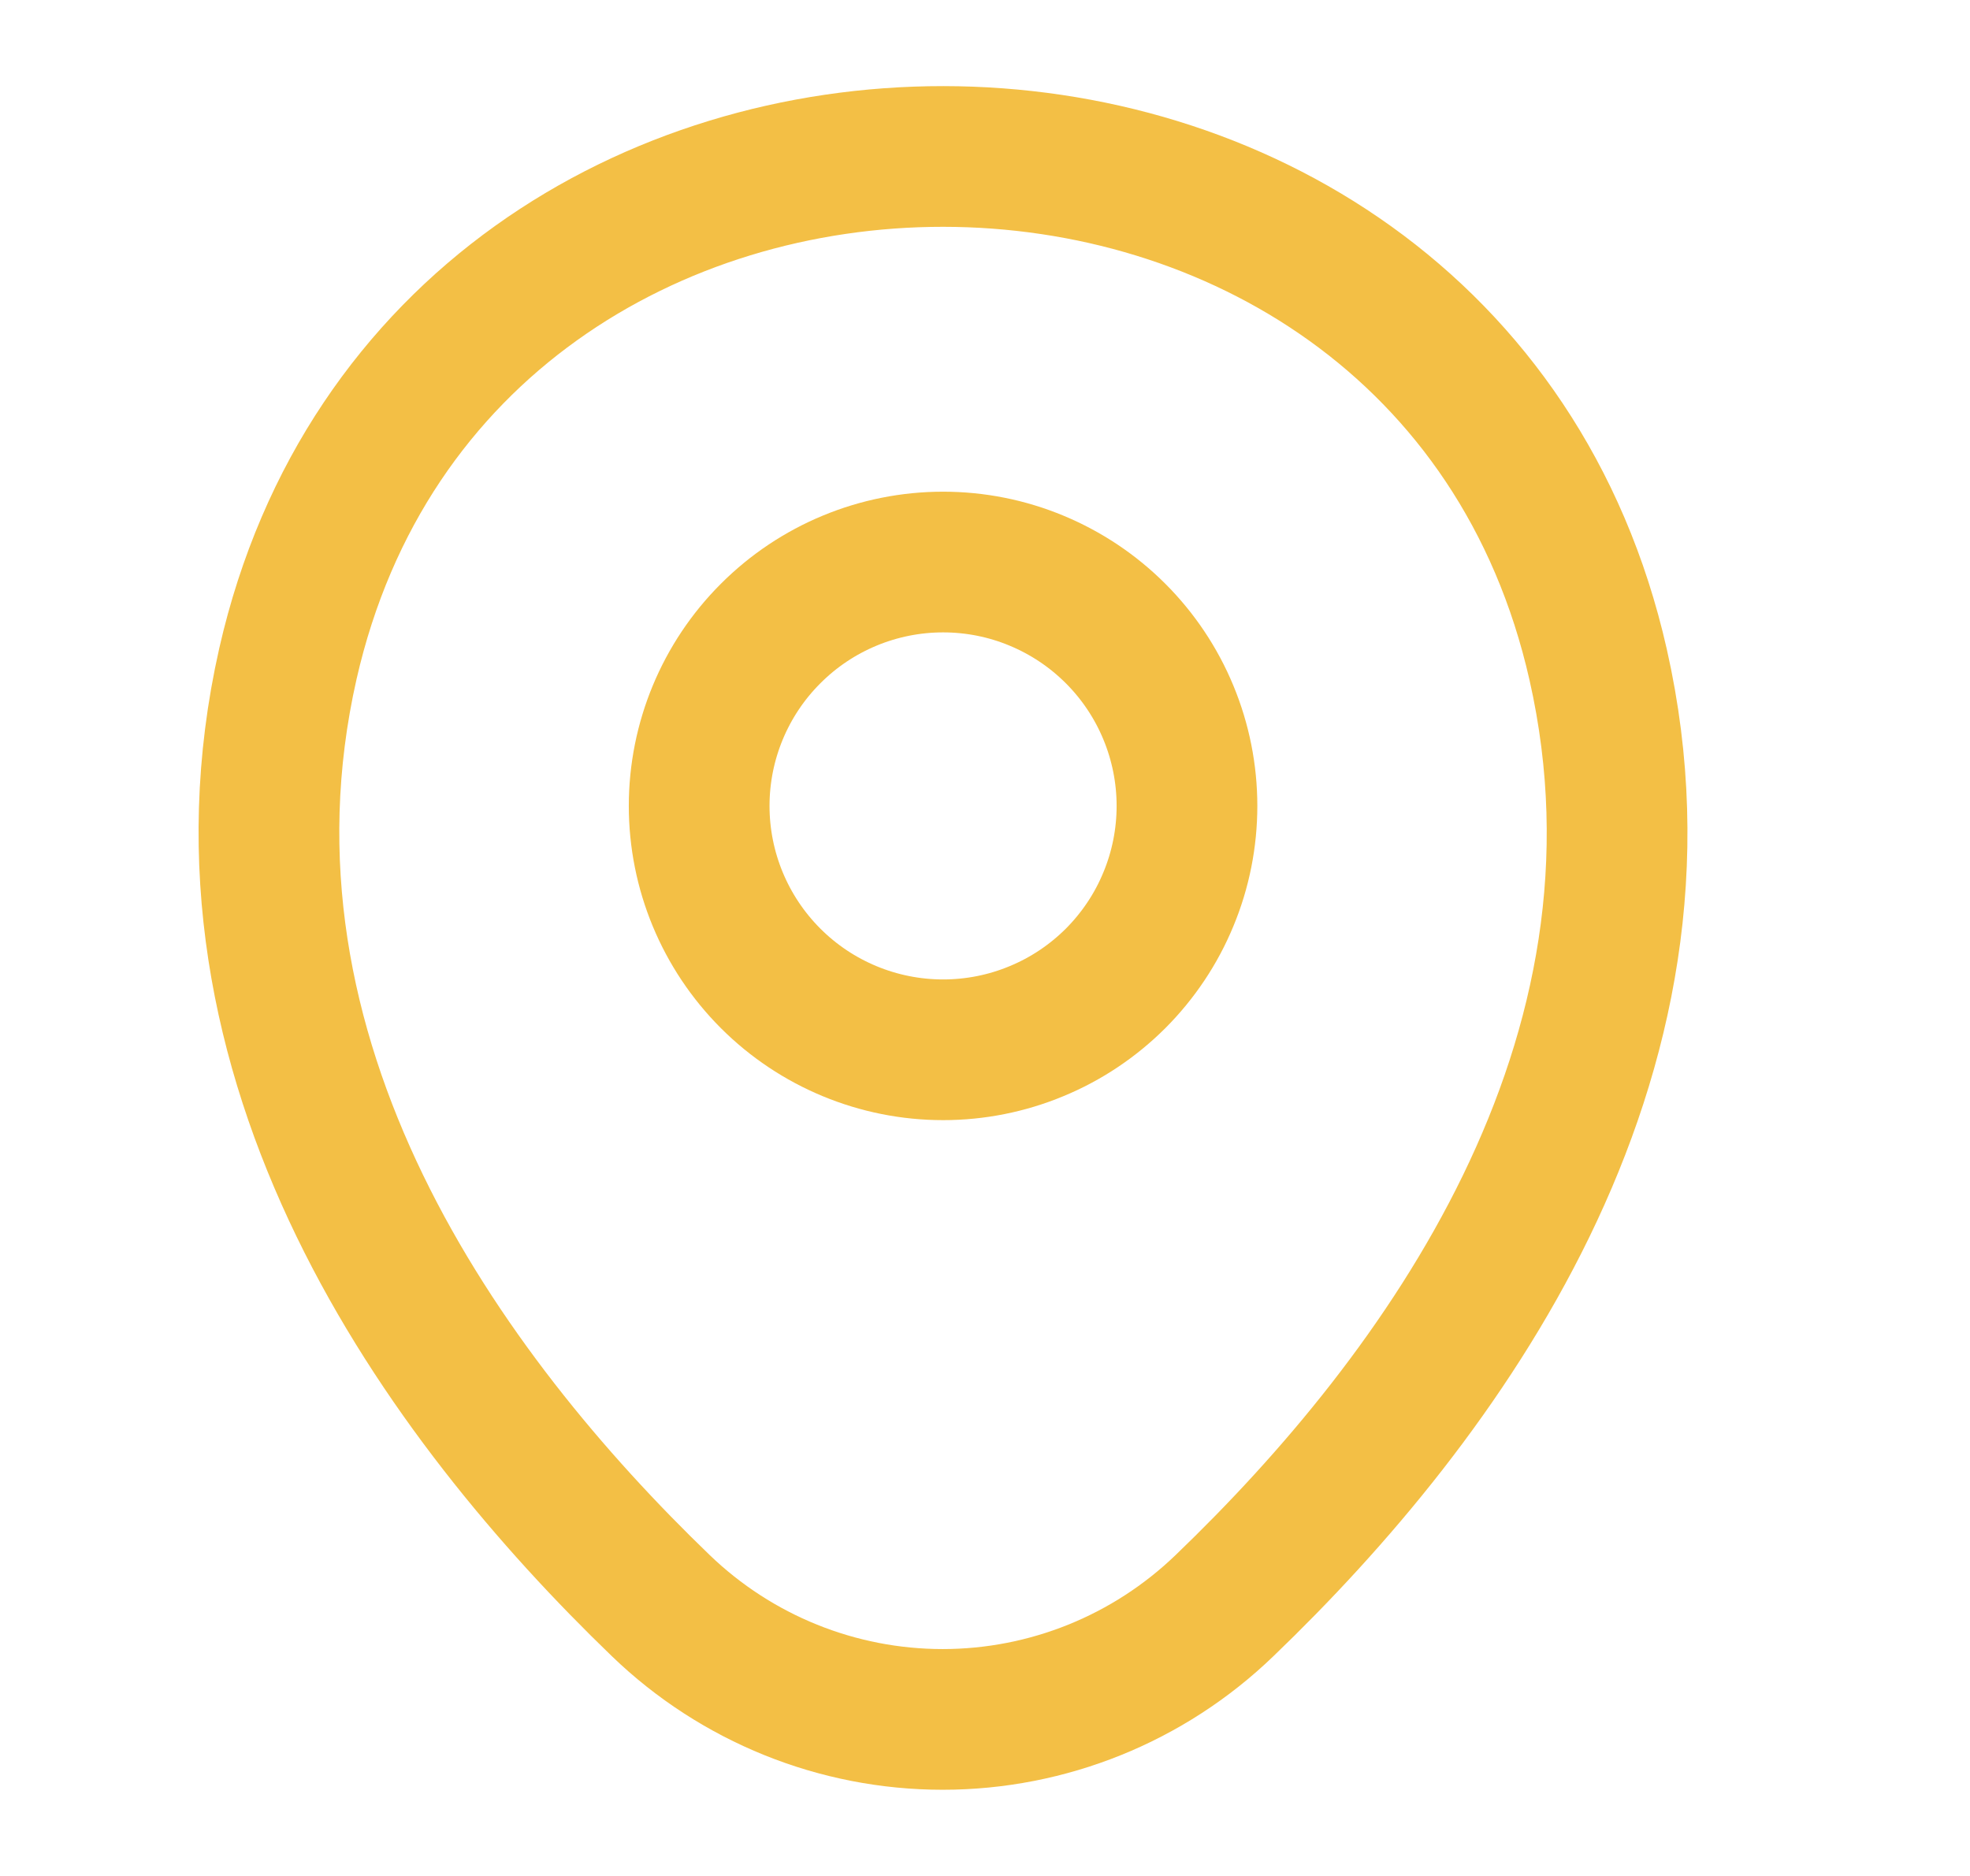
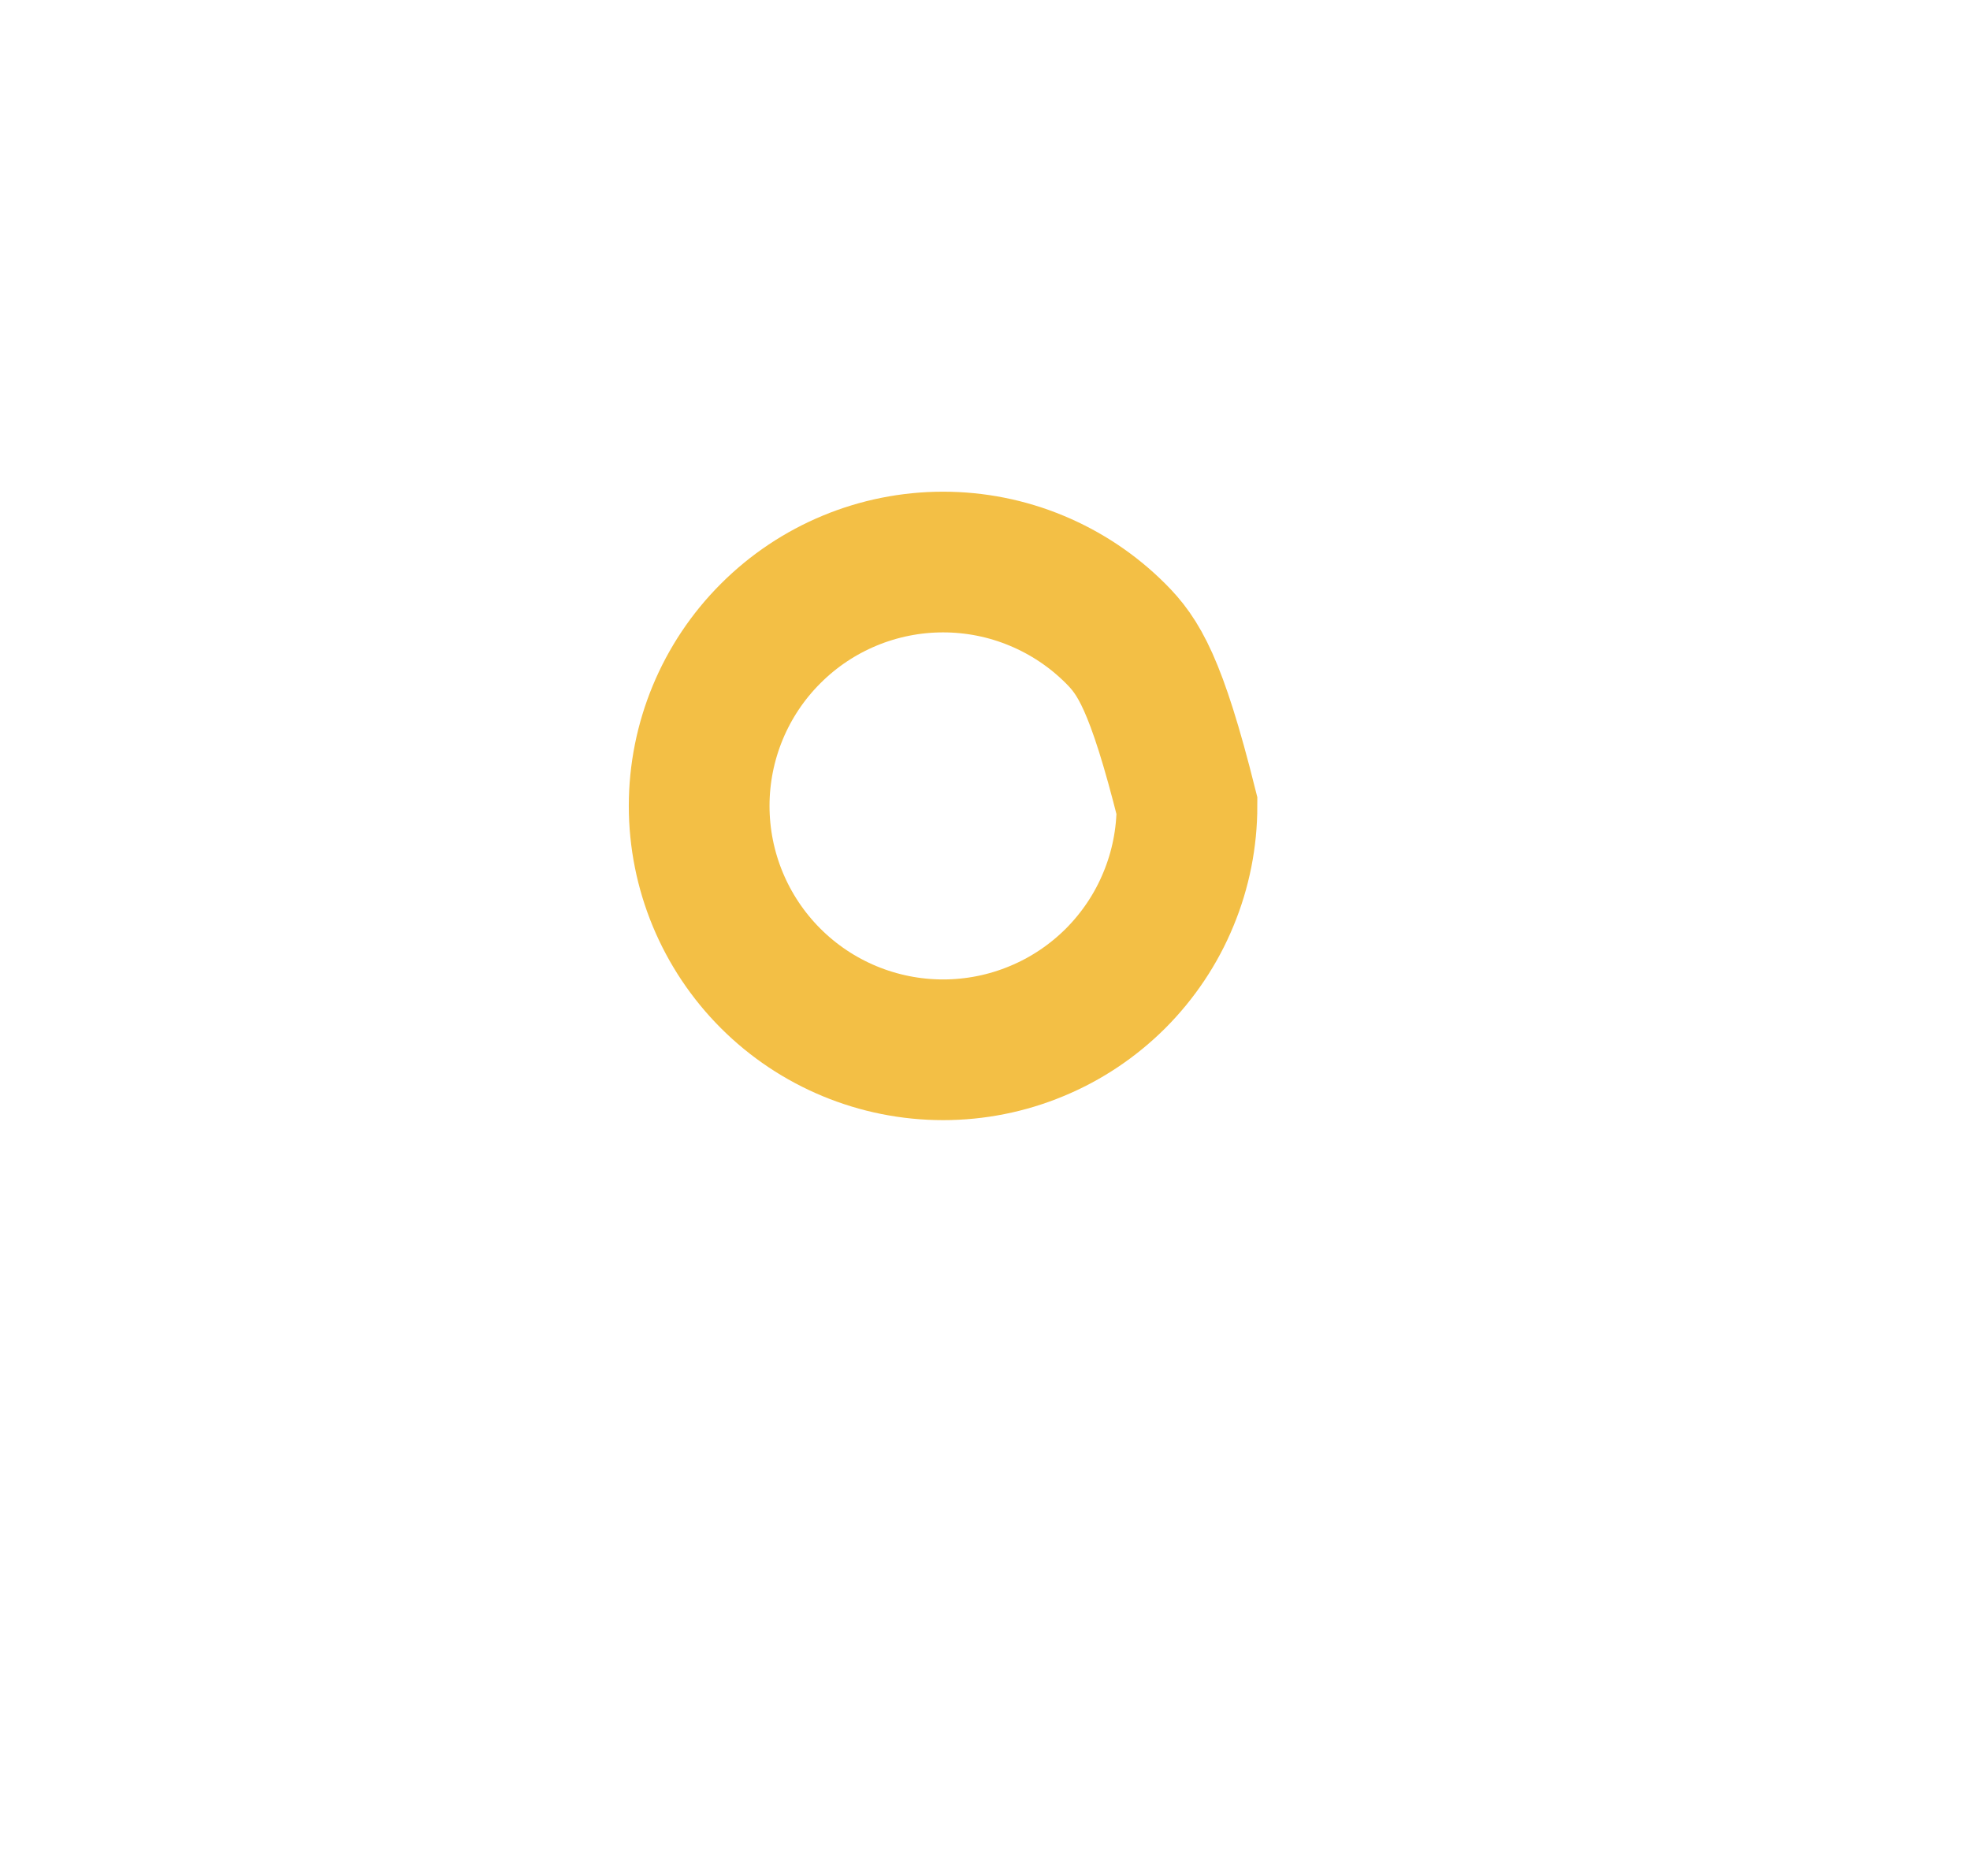
<svg xmlns="http://www.w3.org/2000/svg" width="21" height="20" viewBox="0 0 21 20" fill="none">
-   <path d="M10.053 11.192C10.395 11.192 10.733 11.125 11.048 10.994C11.364 10.864 11.65 10.672 11.892 10.431C12.133 10.189 12.325 9.903 12.455 9.587C12.586 9.272 12.653 8.934 12.653 8.592C12.653 8.251 12.586 7.913 12.455 7.597C12.325 7.282 12.133 6.995 11.892 6.754C11.65 6.512 11.364 6.321 11.048 6.19C10.733 6.059 10.395 5.992 10.053 5.992C9.364 5.992 8.702 6.266 8.215 6.754C7.727 7.241 7.453 7.903 7.453 8.592C7.453 9.282 7.727 9.943 8.215 10.431C8.702 10.918 9.364 11.192 10.053 11.192Z" stroke="#F3BF45" stroke-width="1.5" />
-   <path d="M3.069 7.076C4.711 -0.14 15.403 -0.132 17.036 7.085C17.994 11.318 15.361 14.901 13.053 17.118C12.246 17.896 11.169 18.331 10.049 18.331C8.928 18.331 7.851 17.896 7.044 17.118C4.744 14.901 2.111 11.31 3.069 7.076Z" stroke="#F3BF45" stroke-width="1.5" />
+   <path d="M10.053 11.192C10.395 11.192 10.733 11.125 11.048 10.994C11.364 10.864 11.65 10.672 11.892 10.431C12.133 10.189 12.325 9.903 12.455 9.587C12.586 9.272 12.653 8.934 12.653 8.592C12.325 7.282 12.133 6.995 11.892 6.754C11.65 6.512 11.364 6.321 11.048 6.19C10.733 6.059 10.395 5.992 10.053 5.992C9.364 5.992 8.702 6.266 8.215 6.754C7.727 7.241 7.453 7.903 7.453 8.592C7.453 9.282 7.727 9.943 8.215 10.431C8.702 10.918 9.364 11.192 10.053 11.192Z" stroke="#F3BF45" stroke-width="1.5" />
</svg>